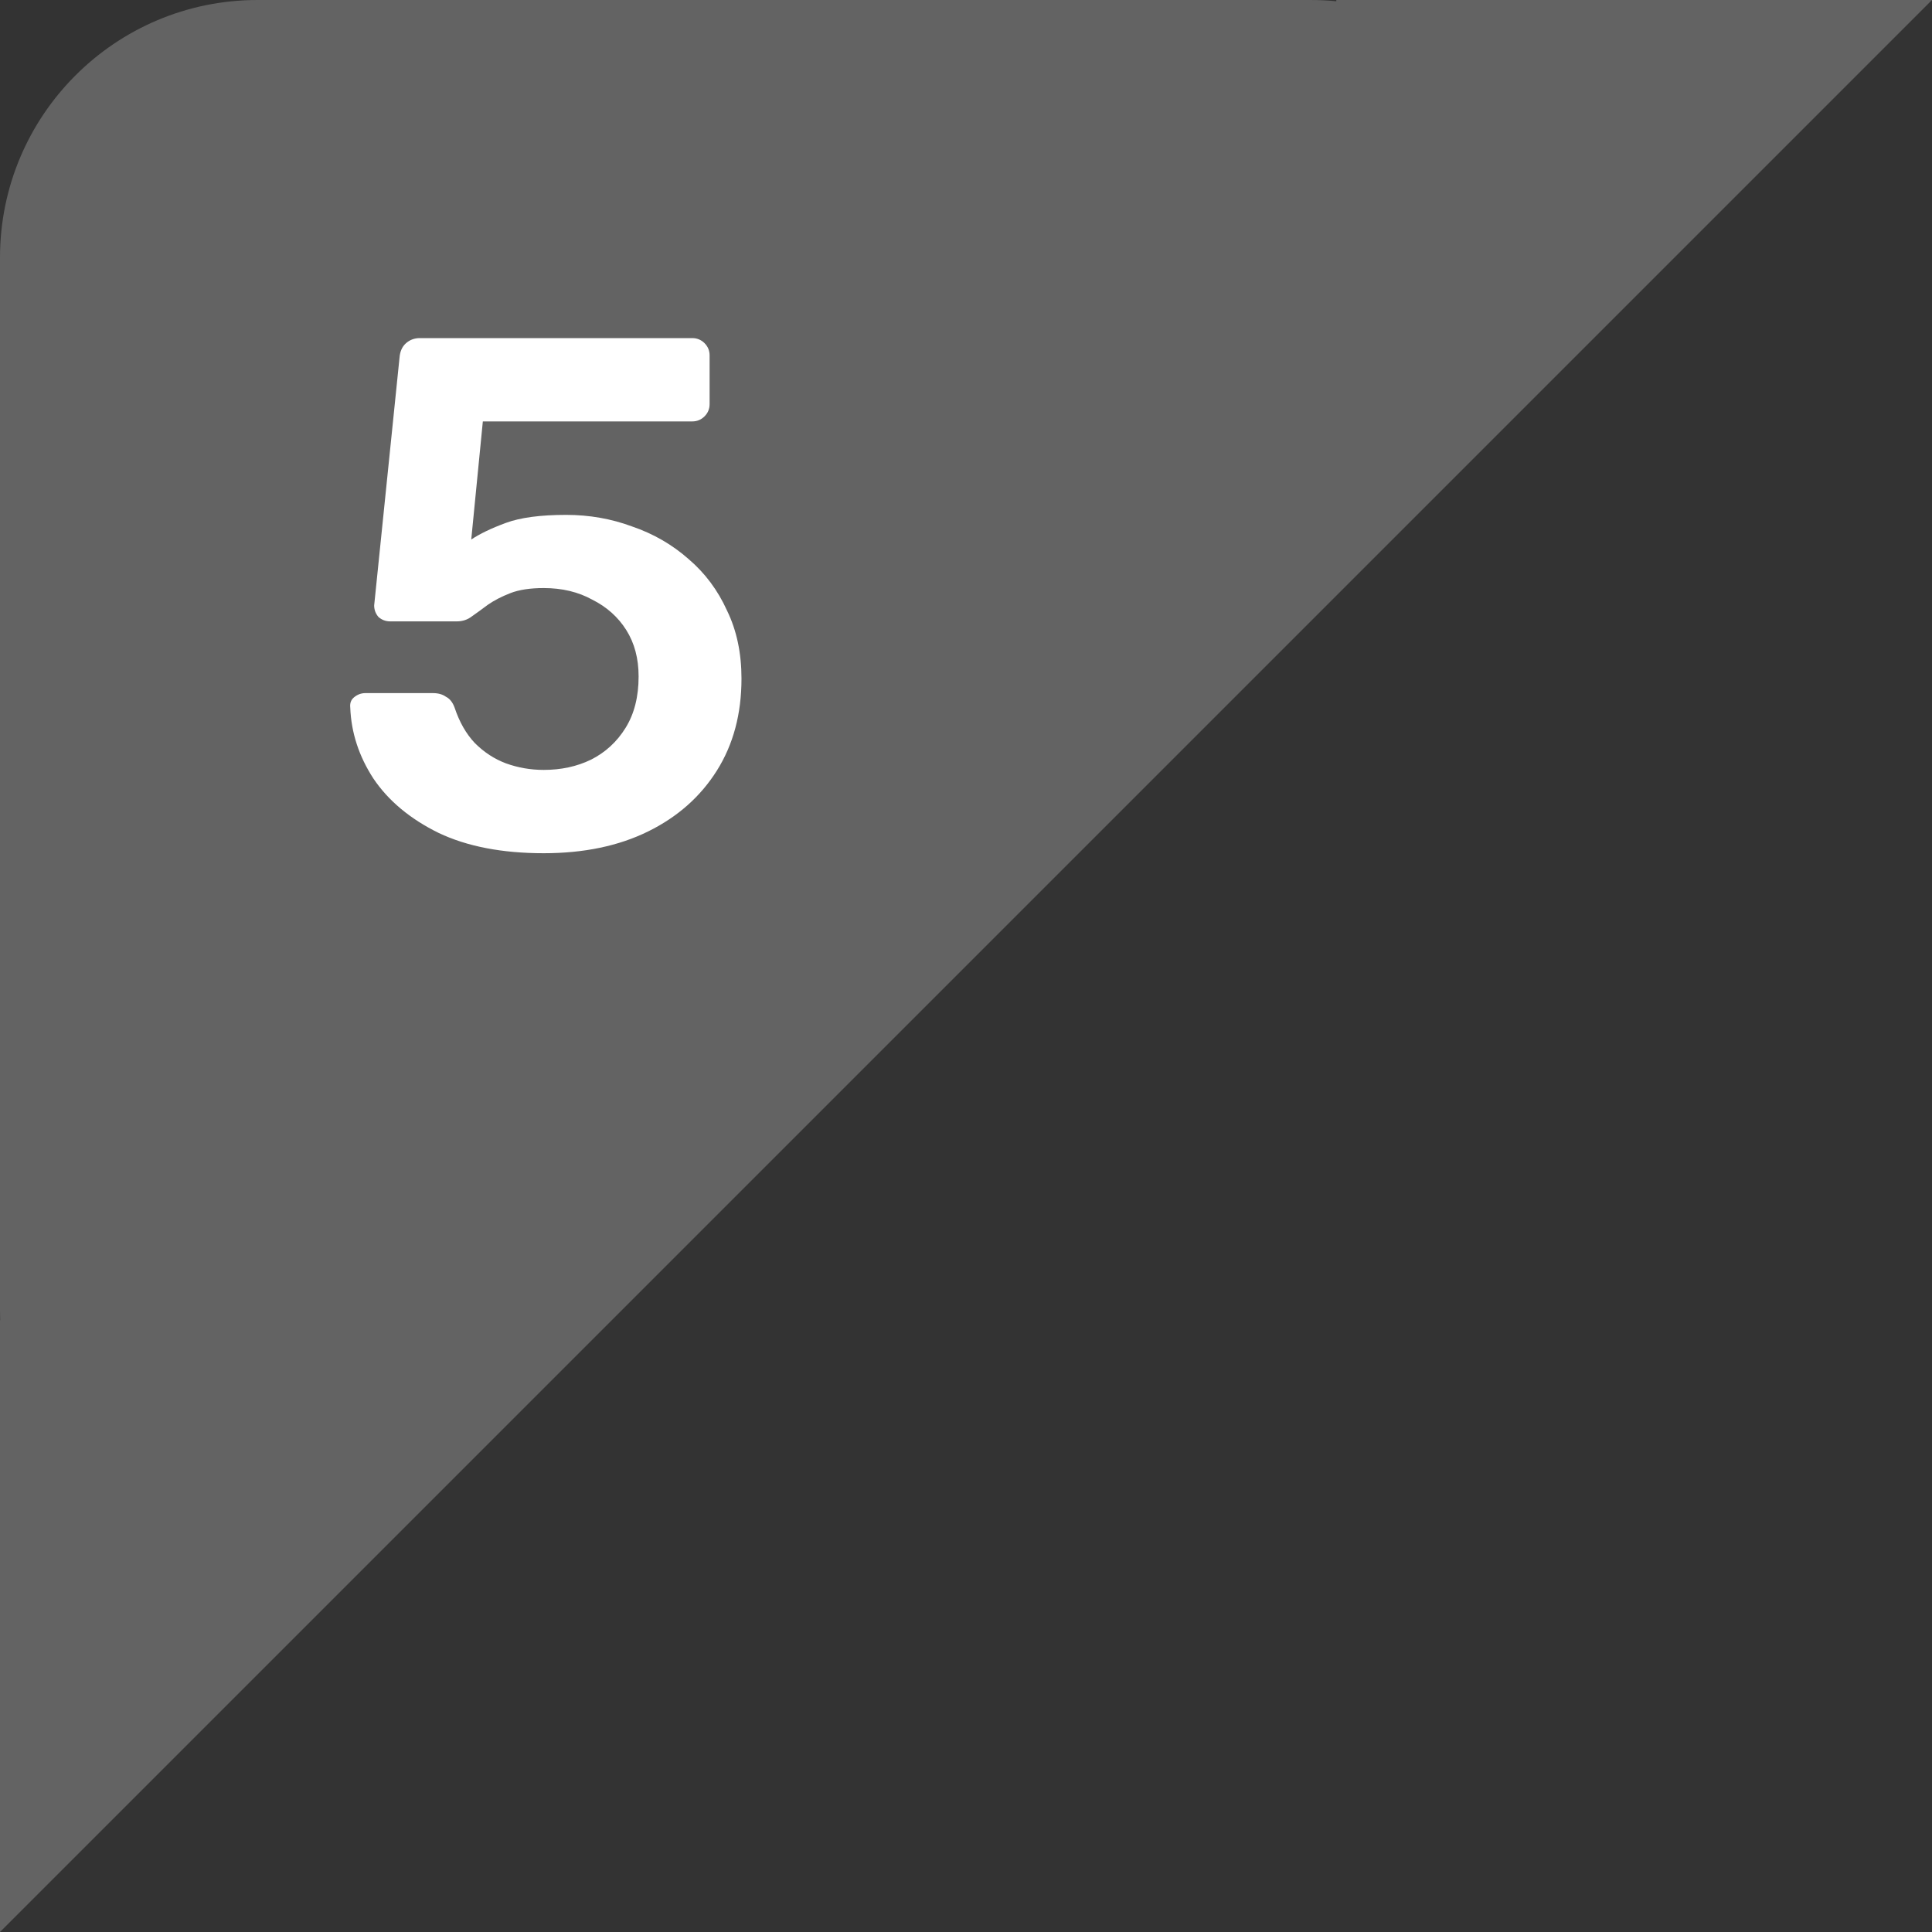
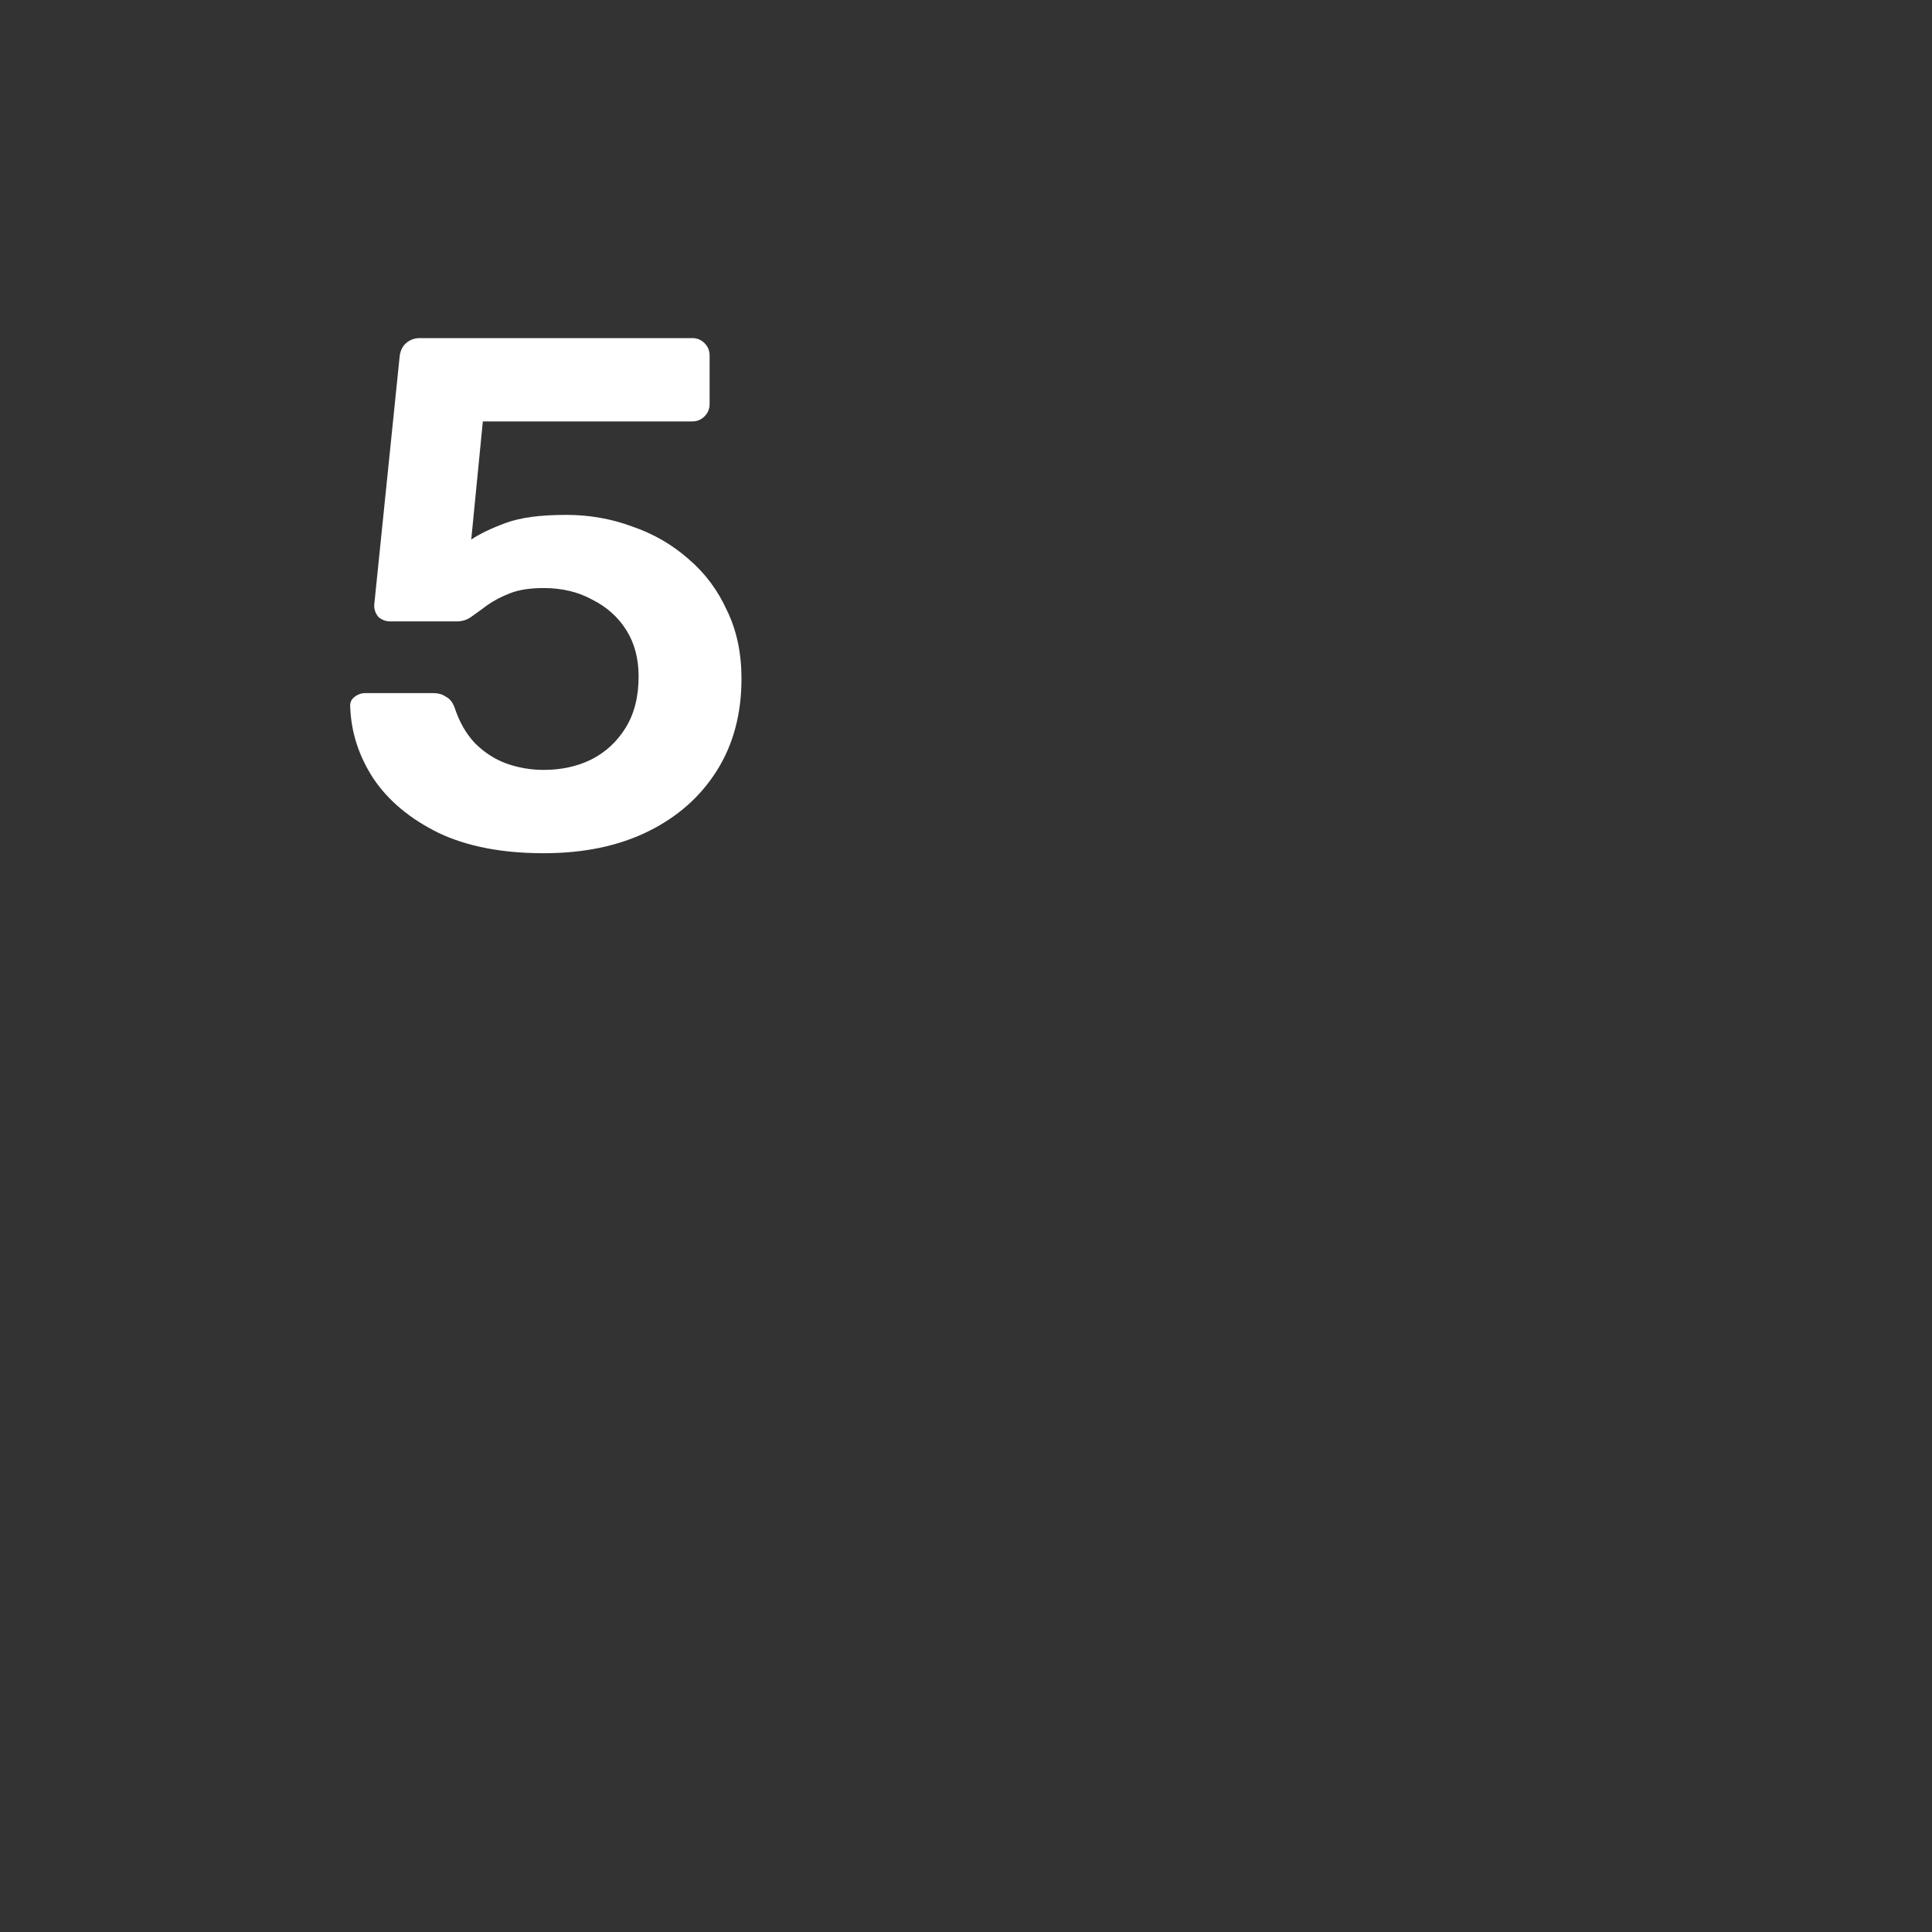
<svg xmlns="http://www.w3.org/2000/svg" width="48" height="48" viewBox="0 0 48 48" fill="none">
  <rect x="0" y="0" width="48" height="48" fill="#333333" stroke="none" />
-   <path d="M6.4 0H32.549C32.77 0 32.987 0.01 33.2 0.031V0H48L0 48V32.8H0.004C0.002 32.717 0 32.633 0 32.549V6.4C0 2.865 2.865 0 6.4 0Z" fill="#636363" />
  <path d="M13.508 21.198C12.476 21.198 11.606 21.03 10.898 20.694C10.19 20.346 9.65 19.896 9.278 19.344C8.918 18.792 8.726 18.204 8.702 17.58C8.69 17.472 8.72 17.388 8.792 17.328C8.876 17.256 8.972 17.22 9.08 17.22H10.754C10.886 17.22 10.994 17.25 11.078 17.31C11.174 17.358 11.246 17.448 11.294 17.58C11.414 17.94 11.582 18.234 11.798 18.462C12.026 18.69 12.284 18.858 12.572 18.966C12.872 19.074 13.184 19.128 13.508 19.128C13.94 19.128 14.33 19.044 14.678 18.876C15.038 18.696 15.326 18.432 15.542 18.084C15.758 17.736 15.866 17.31 15.866 16.806C15.866 16.362 15.764 15.978 15.56 15.654C15.356 15.33 15.074 15.078 14.714 14.898C14.366 14.706 13.964 14.61 13.508 14.61C13.172 14.61 12.896 14.652 12.68 14.736C12.464 14.82 12.278 14.916 12.122 15.024C11.978 15.132 11.846 15.228 11.726 15.312C11.618 15.396 11.492 15.438 11.348 15.438H9.692C9.584 15.438 9.488 15.402 9.404 15.33C9.332 15.246 9.296 15.15 9.296 15.042L9.926 8.886C9.938 8.73 9.992 8.61 10.088 8.526C10.184 8.442 10.298 8.4 10.43 8.4H17.198C17.318 8.4 17.42 8.442 17.504 8.526C17.588 8.61 17.63 8.712 17.63 8.832V10.038C17.63 10.158 17.588 10.26 17.504 10.344C17.42 10.428 17.318 10.47 17.198 10.47H11.996L11.708 13.404C11.924 13.26 12.212 13.122 12.572 12.99C12.932 12.858 13.43 12.792 14.066 12.792C14.642 12.792 15.188 12.888 15.704 13.08C16.232 13.26 16.7 13.53 17.108 13.89C17.516 14.238 17.834 14.664 18.062 15.168C18.302 15.66 18.422 16.224 18.422 16.86C18.422 17.736 18.218 18.498 17.81 19.146C17.402 19.794 16.832 20.298 16.1 20.658C15.368 21.018 14.504 21.198 13.508 21.198Z" fill="white" />
</svg>